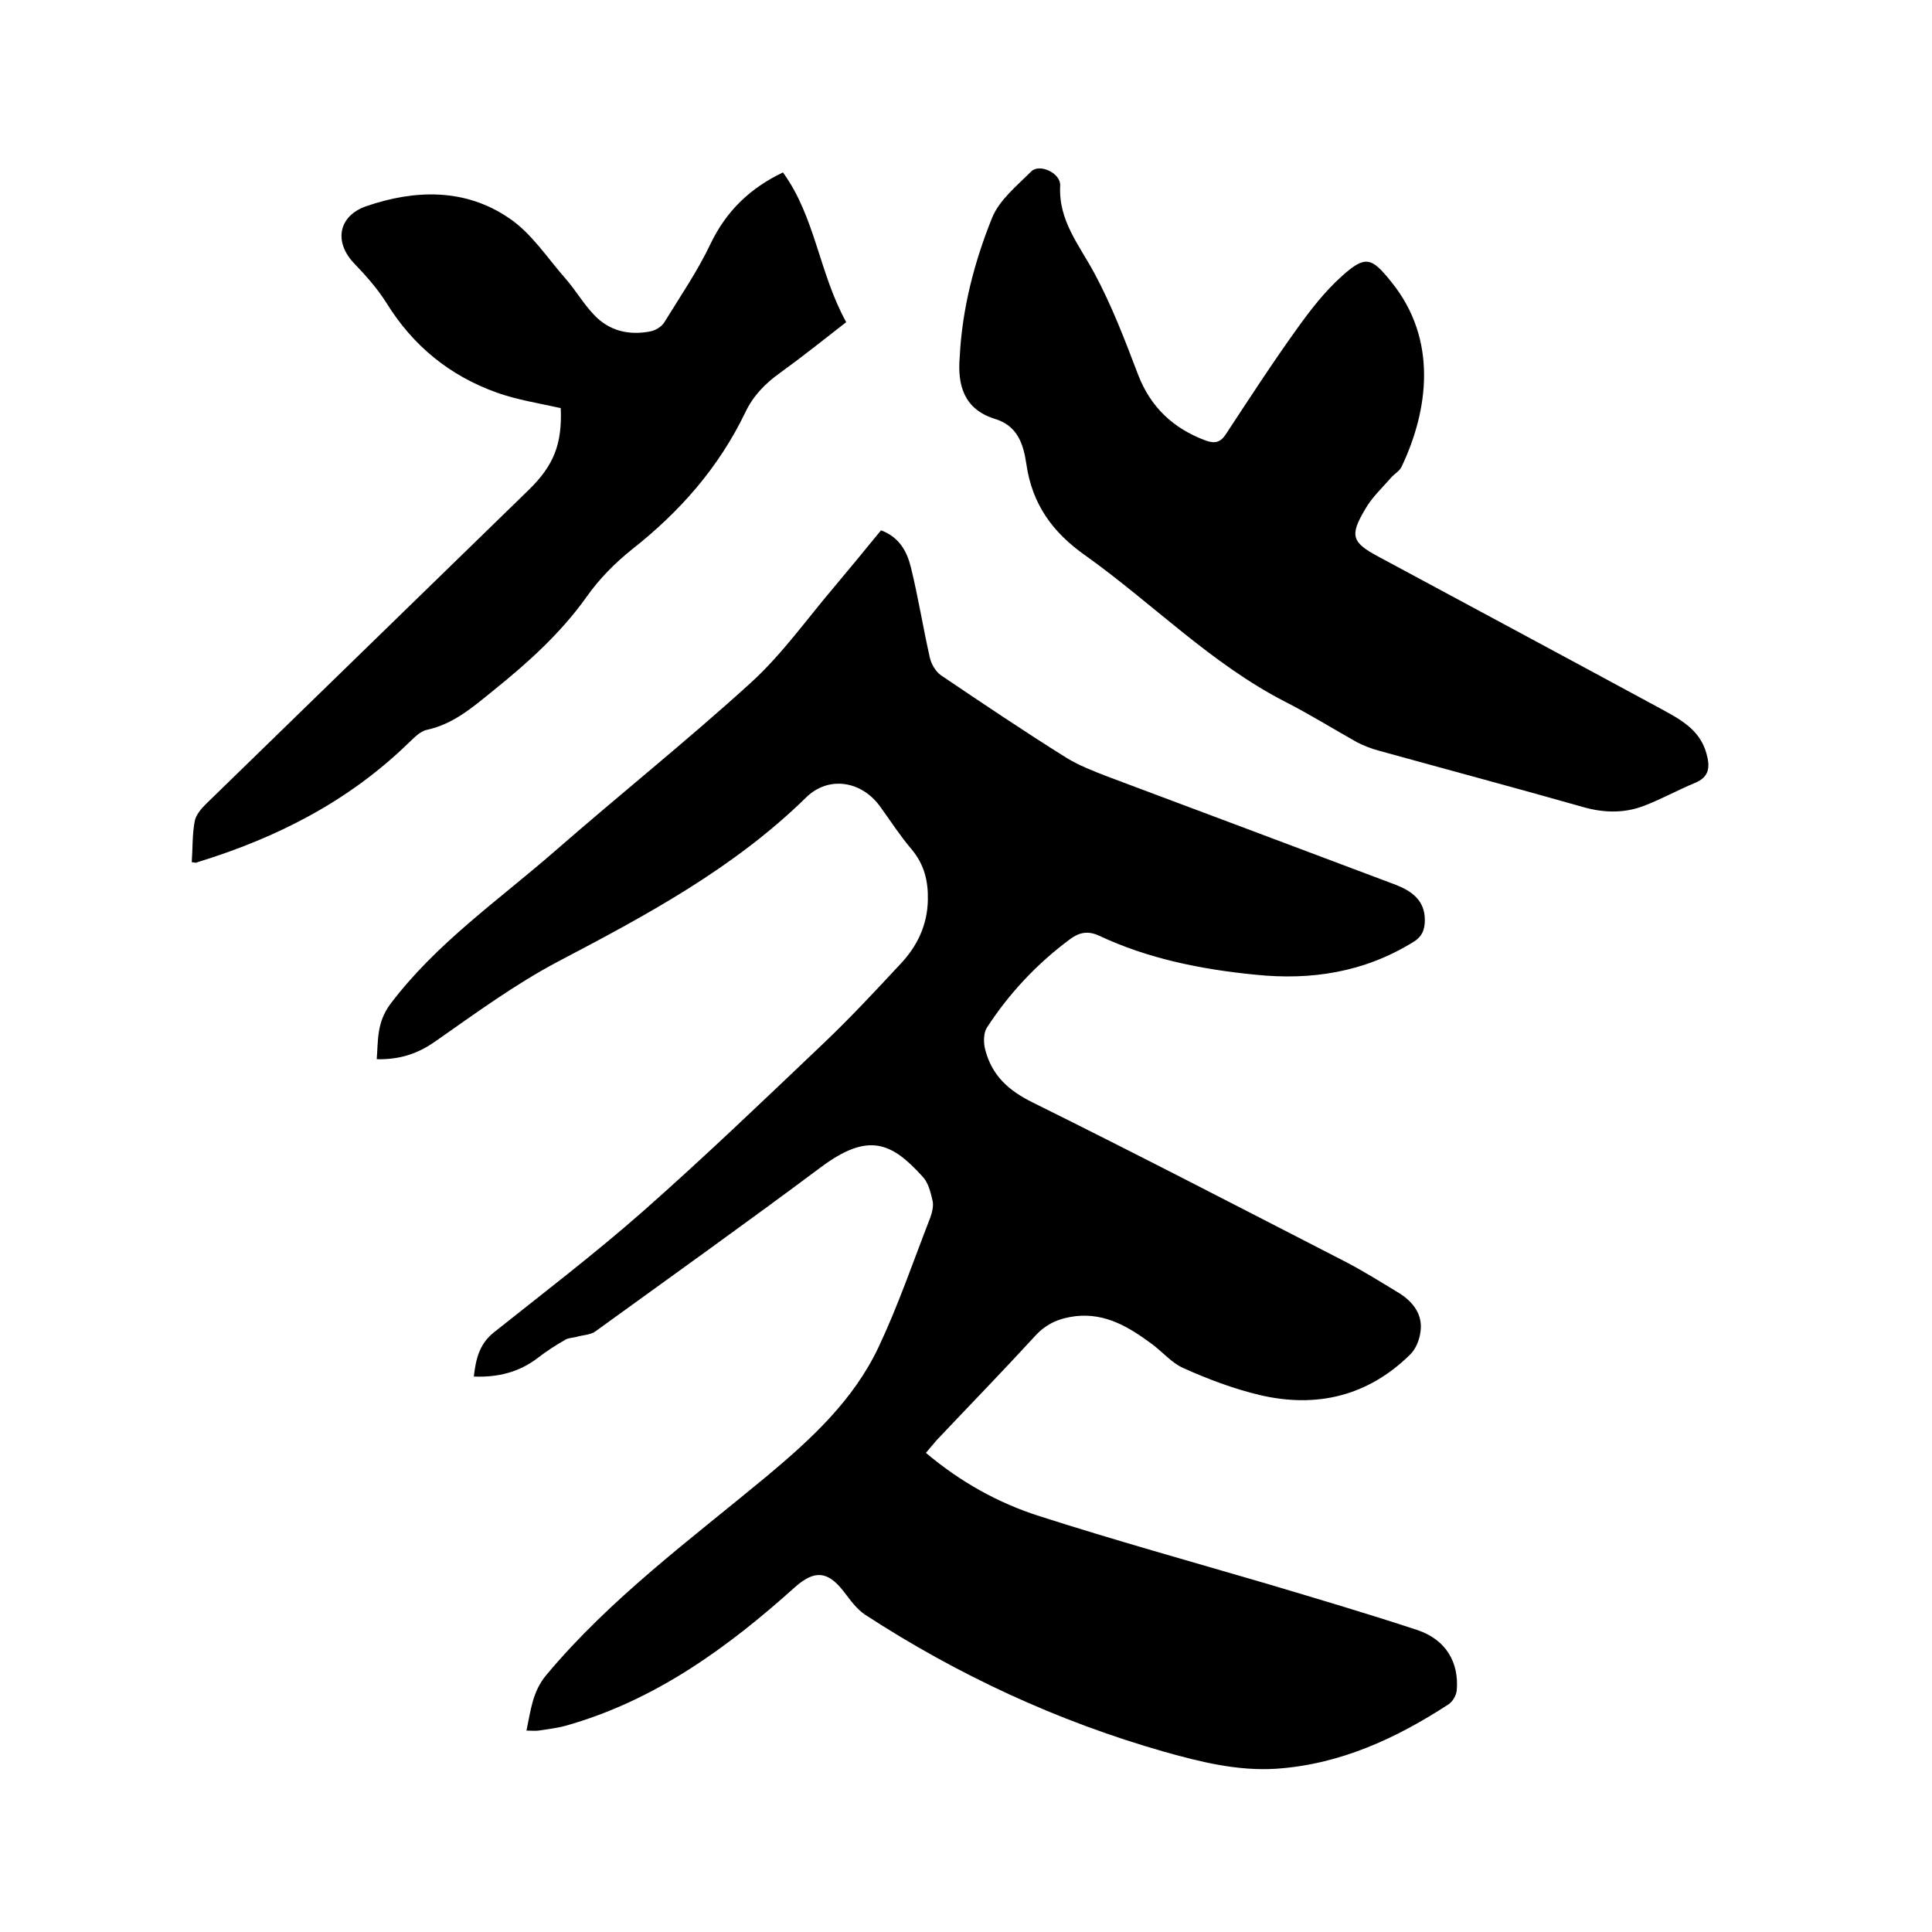
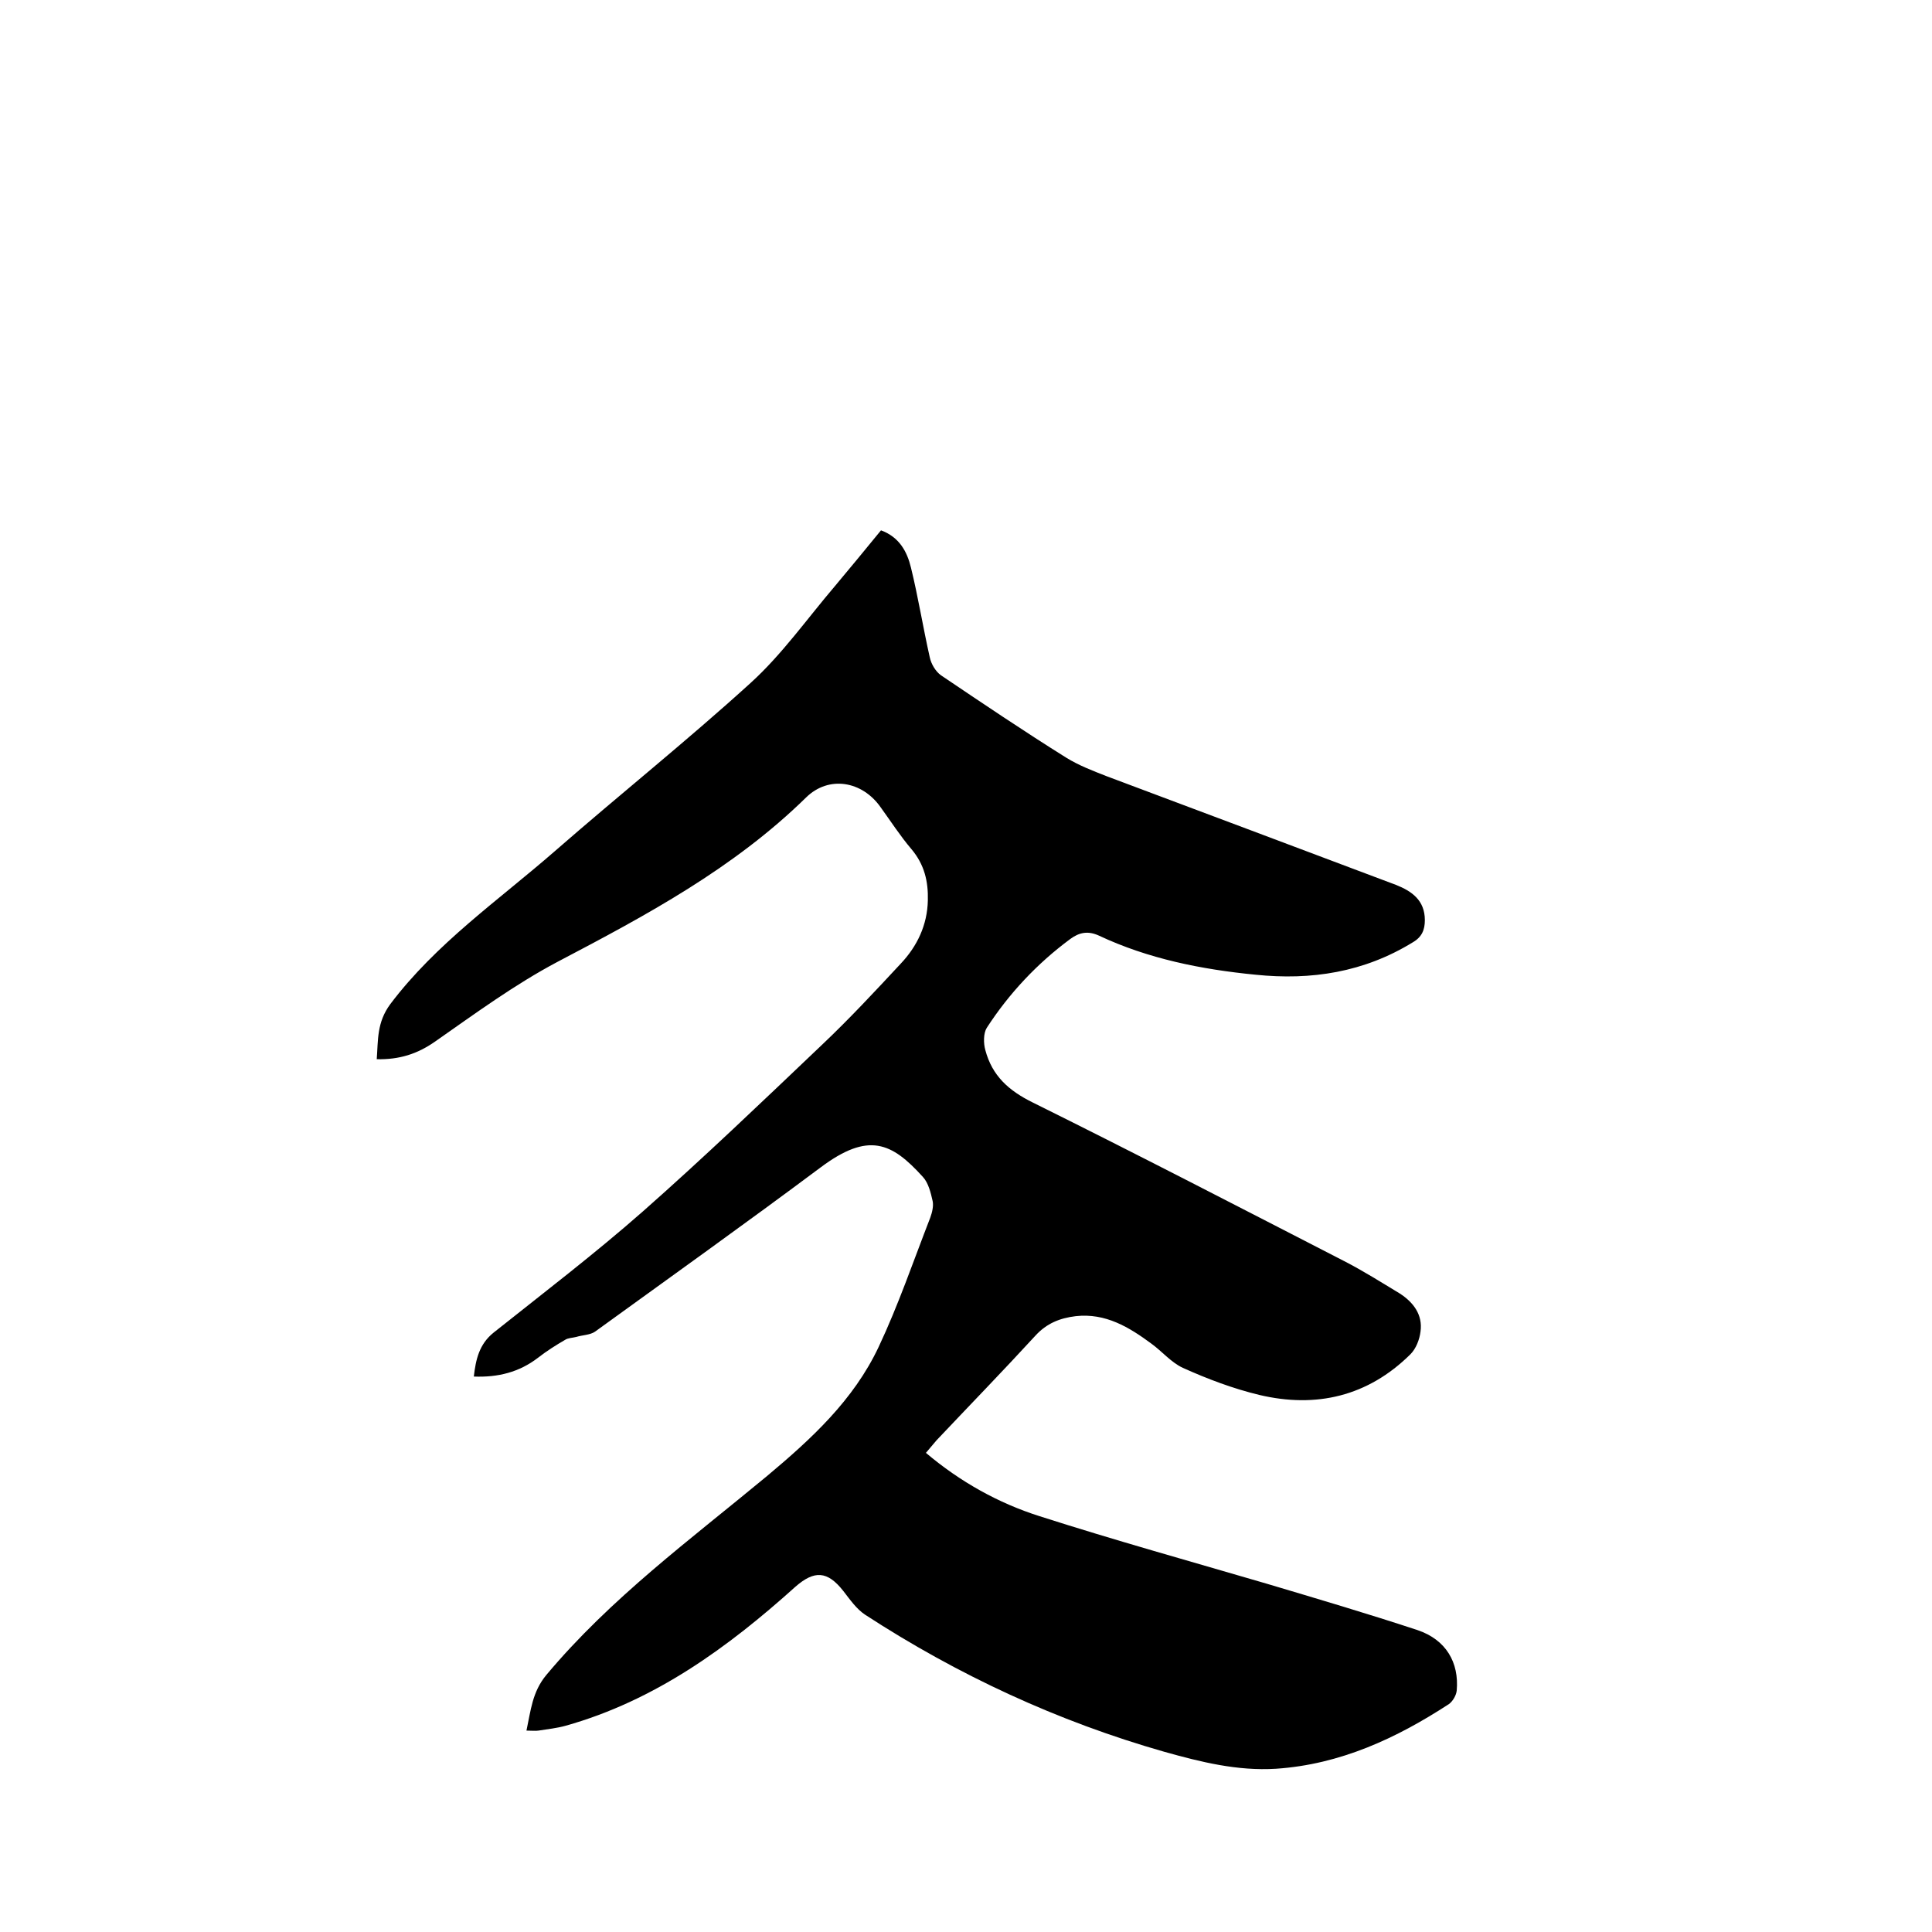
<svg xmlns="http://www.w3.org/2000/svg" enable-background="new 0 0 400 400" viewBox="0 0 400 400">
  <path d="m191.7 300.8c7.1 6 15 10.4 23.5 13.1 15.6 5 31.4 9.4 47.1 14 10.4 3.1 20.9 6.2 31.2 9.6 5.9 2 8.6 6.7 8.1 12.5-.1 1-.8 2.2-1.6 2.8-10.9 7.1-22.5 12.5-35.8 13.4-8 .5-15.6-1.4-23.1-3.5-22.1-6.3-42.8-15.9-62-28.4-1.8-1.2-3.1-3.1-4.5-4.9-3.3-4.2-6-4.3-9.9-.9-14 12.6-29.1 23.6-47.6 28.8-1.8.5-3.7.7-5.6 1-.7.1-1.4 0-2.5 0 .9-4.2 1.2-8 4.1-11.5 13.3-15.9 29.9-28.1 45.7-41.2 9.2-7.7 17.9-15.7 23.1-26.7 4.1-8.7 7.2-17.8 10.7-26.8.4-1.1.7-2.4.5-3.4-.4-1.8-.9-3.8-2-5-6.5-7.2-11.3-9.4-21.2-2-15.4 11.5-31.1 22.7-46.7 34-1 .7-2.6.7-3.9 1.1-.8.2-1.7.2-2.3.6-1.9 1.1-3.8 2.3-5.6 3.7-3.9 3-8.3 4.1-13.3 3.9.4-3.5 1.1-6.7 4.1-9.1 10.3-8.2 20.9-16.3 30.8-25 12.7-11.2 24.9-22.9 37.2-34.6 5.7-5.4 11-11.1 16.3-16.8 3.4-3.6 5.5-8 5.6-13.1.1-3.9-.7-7.4-3.4-10.6-2.3-2.7-4.3-5.8-6.4-8.7-3.8-5.4-10.7-6.6-15.4-2-15 14.7-33.1 24.4-51.4 34-8.9 4.7-17.2 10.8-25.5 16.6-3.6 2.5-7.3 3.7-12 3.6.3-4 0-7.6 2.8-11.4 9.5-12.6 22.4-21.5 34.1-31.7 13.4-11.7 27.3-22.8 40.5-34.8 6.5-5.9 11.7-13.3 17.5-20.1 3.2-3.8 6.3-7.6 9.5-11.5 3.8 1.4 5.4 4.4 6.2 7.7 1.5 6.1 2.5 12.4 3.9 18.6.3 1.4 1.2 2.9 2.3 3.7 8.6 5.8 17.2 11.6 26 17.1 2.6 1.6 5.5 2.7 8.3 3.8 20 7.5 40 15 59.9 22.5 3.3 1.3 6 3.2 6 7.3 0 2-.6 3.5-2.5 4.6-10.1 6.2-21 7.9-32.6 6.7-11.2-1.1-22.2-3.3-32.4-8.1-2.2-1-4-.7-5.9.7-6.9 5.1-12.7 11.3-17.3 18.4-.7 1.1-.7 3.2-.3 4.6 1.4 5.3 4.8 8.4 9.9 10.9 21.6 10.7 43 21.8 64.4 32.8 3.9 2 7.7 4.4 11.5 6.7 2.8 1.8 4.8 4.4 4.3 7.9-.2 1.6-.9 3.5-2.1 4.7-8.8 8.7-19.5 11.2-31.3 8.4-5.4-1.3-10.7-3.3-15.8-5.6-2.4-1.1-4.3-3.4-6.5-5-4.6-3.4-9.5-6.4-15.7-5.7-3.3.4-6 1.5-8.3 4-6.7 7.3-13.7 14.5-20.5 21.7-.8.9-1.4 1.7-2.2 2.6z" />
-   <path d="m198.7 73.9c.5-10 3-19.6 6.7-28.8 1.5-3.7 5.1-6.6 8.1-9.6 1.7-1.7 6.1.3 6 2.9-.4 7.3 4 12.4 7.1 18.2 3.6 6.7 6.3 13.8 9 20.9 2.6 6.8 7.3 11.2 14 13.7 1.9.7 3.1.4 4.2-1.3 4.8-7.3 9.6-14.7 14.7-21.8 2.8-3.9 5.8-7.8 9.4-11 4.8-4.3 6.1-3.8 10.1 1.2 9.8 12 7.7 26.7 2.2 38.3-.4.9-1.5 1.5-2.2 2.3-1.9 2.2-4 4.1-5.4 6.6-3.2 5.4-2.7 6.8 2.7 9.7 19.5 10.5 38.9 20.9 58.3 31.4 4 2.2 8.3 4.3 9.7 9.4.8 2.8.6 4.9-2.4 6.1-3.6 1.5-7 3.4-10.7 4.8-4 1.5-8.2 1.4-12.4.2-14.1-4-28.3-7.8-42.4-11.7-1.5-.4-3-1-4.4-1.7-5-2.8-9.8-5.8-14.9-8.4-15.4-7.9-27.5-20.4-41.4-30.3-6.8-4.8-11-10.6-12.2-18.9-.6-4.1-1.8-8-6.6-9.4-6.3-2-7.7-6.9-7.2-12.8z" />
-   <path d="m39.7 178.5c.2-2.9.1-5.7.6-8.4.2-1.3 1.3-2.6 2.3-3.6 22.3-21.7 44.6-43.4 66.9-65.1 5.2-5.1 6.9-9.5 6.6-16.9-4.4-1-9-1.7-13.2-3.2-9.8-3.5-17.4-9.7-22.9-18.6-1.9-3-4.3-5.7-6.8-8.3-4.1-4.4-3.1-9.7 2.6-11.7 10.2-3.5 20.5-3.7 29.5 2.4 4.7 3.1 8 8.3 11.8 12.6 2.1 2.4 3.7 5.2 5.9 7.5 3.1 3.3 7.2 4.3 11.7 3.4 1-.2 2.2-.9 2.8-1.8 3.3-5.4 6.9-10.6 9.6-16.3 3.3-6.9 8.3-11.6 15-14.8 6.7 9.2 7.5 20.9 13.1 31-4.5 3.5-9 7.1-13.7 10.5-3.1 2.2-5.6 4.8-7.2 8.2-5.5 11.4-13.5 20.5-23.4 28.3-3.5 2.8-6.8 6.1-9.4 9.8-5.4 7.6-12.2 13.7-19.4 19.5-4.2 3.4-8.2 6.9-13.7 8.1-1.5.3-2.8 1.8-4 2.9-12.4 12-27.2 19.5-43.5 24.5-.3.2-.5.1-1.2 0z" />
</svg>